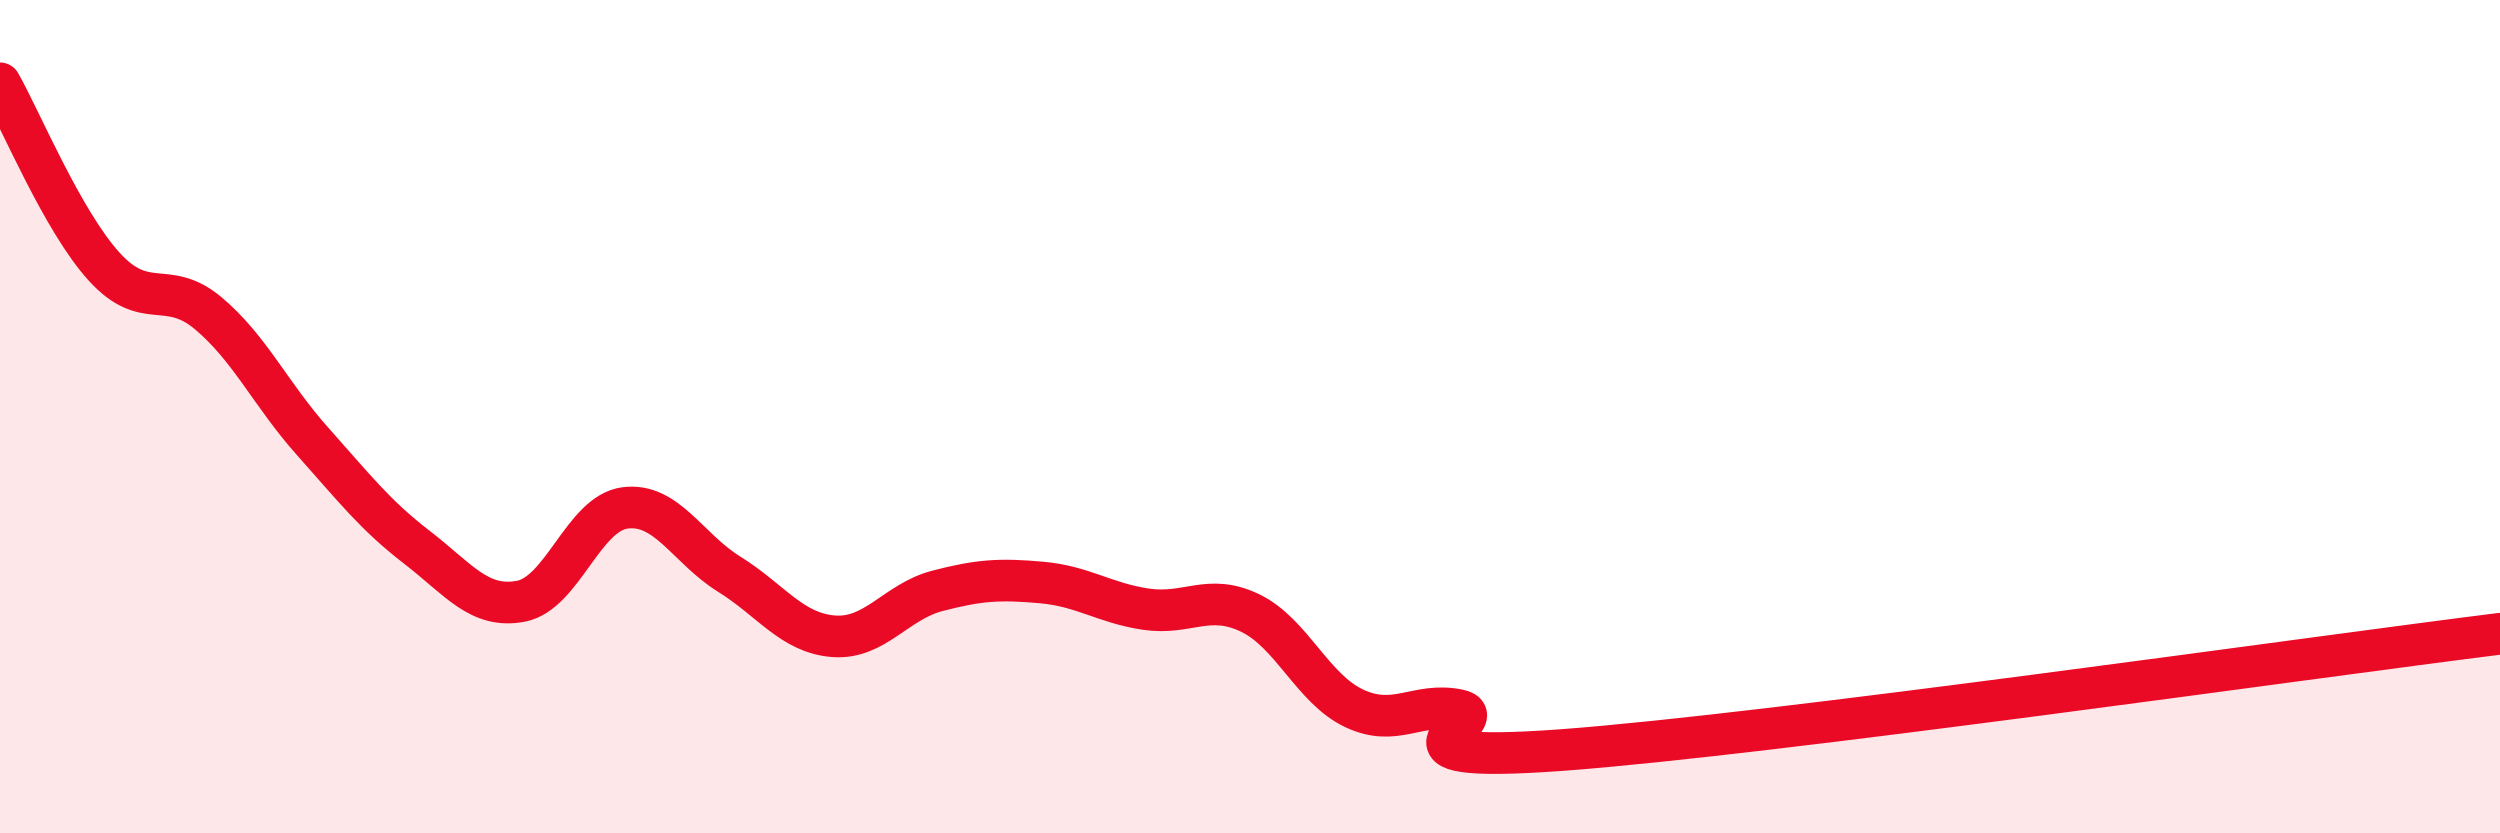
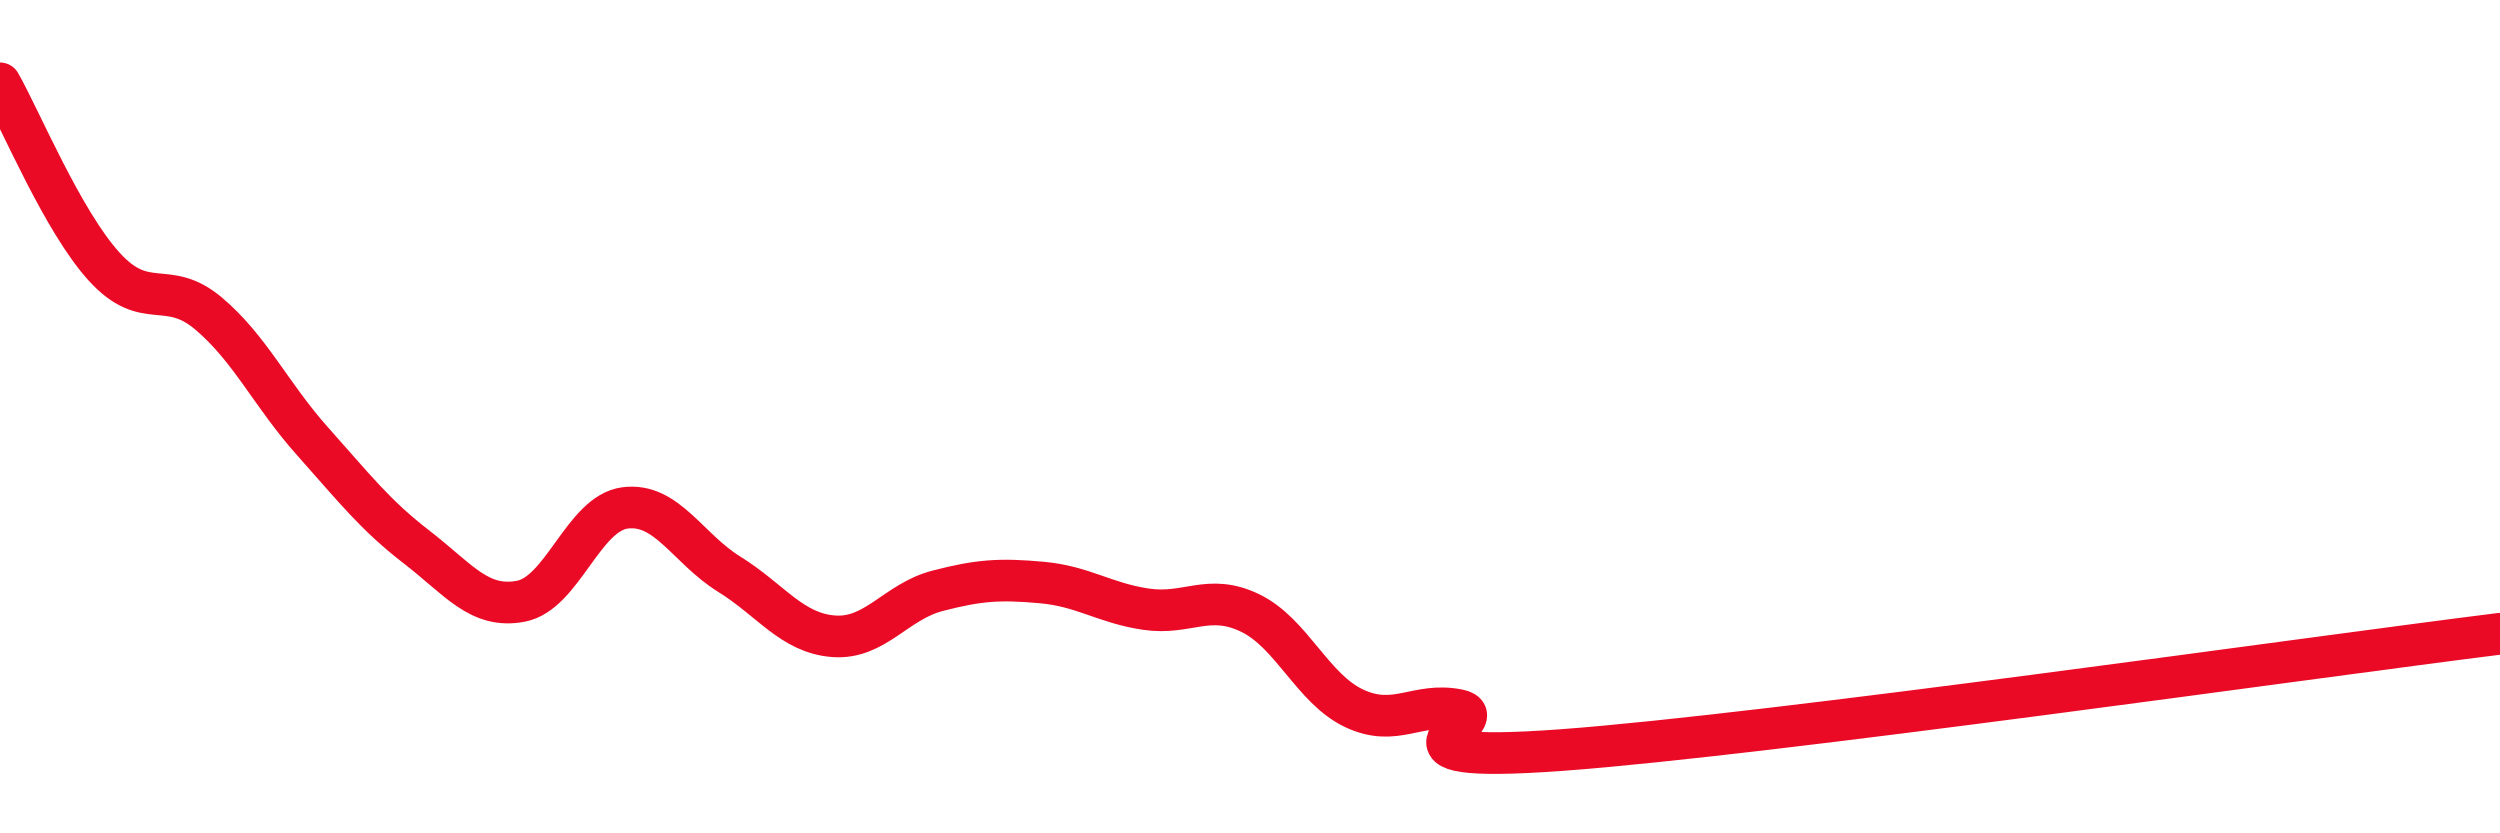
<svg xmlns="http://www.w3.org/2000/svg" width="60" height="20" viewBox="0 0 60 20">
-   <path d="M 0,2 C 0.5,2.88 1.5,5.3 2.5,6.4 C 3.5,7.5 4,6.68 5,7.52 C 6,8.36 6.5,9.47 7.5,10.59 C 8.5,11.71 9,12.36 10,13.13 C 11,13.9 11.5,14.62 12.5,14.43 C 13.5,14.24 14,12.32 15,12.19 C 16,12.06 16.5,13.16 17.5,13.78 C 18.5,14.4 19,15.19 20,15.27 C 21,15.35 21.5,14.44 22.5,14.18 C 23.5,13.92 24,13.89 25,13.98 C 26,14.07 26.5,14.47 27.5,14.62 C 28.5,14.77 29,14.23 30,14.71 C 31,15.19 31.5,16.53 32.5,17 C 33.5,17.47 34,16.84 35,17.04 C 36,17.24 32.5,18.37 37.5,18 C 42.5,17.63 55.5,15.77 60,15.21L60 20L0 20Z" fill="#EB0A25" opacity="0.1" stroke-linecap="round" stroke-linejoin="round" />
  <path d="M 0,2 C 0.5,2.88 1.5,5.3 2.5,6.4 C 3.5,7.5 4,6.68 5,7.52 C 6,8.36 6.5,9.47 7.5,10.59 C 8.5,11.71 9,12.36 10,13.13 C 11,13.9 11.5,14.62 12.5,14.43 C 13.5,14.24 14,12.32 15,12.19 C 16,12.06 16.5,13.16 17.5,13.78 C 18.5,14.4 19,15.19 20,15.27 C 21,15.35 21.5,14.44 22.5,14.18 C 23.5,13.92 24,13.89 25,13.98 C 26,14.07 26.5,14.47 27.5,14.62 C 28.5,14.77 29,14.23 30,14.71 C 31,15.19 31.5,16.53 32.5,17 C 33.5,17.47 34,16.84 35,17.04 C 36,17.24 32.5,18.37 37.5,18 C 42.5,17.63 55.5,15.77 60,15.21" stroke="#EB0A25" stroke-width="1" fill="none" stroke-linecap="round" stroke-linejoin="round" />
</svg>